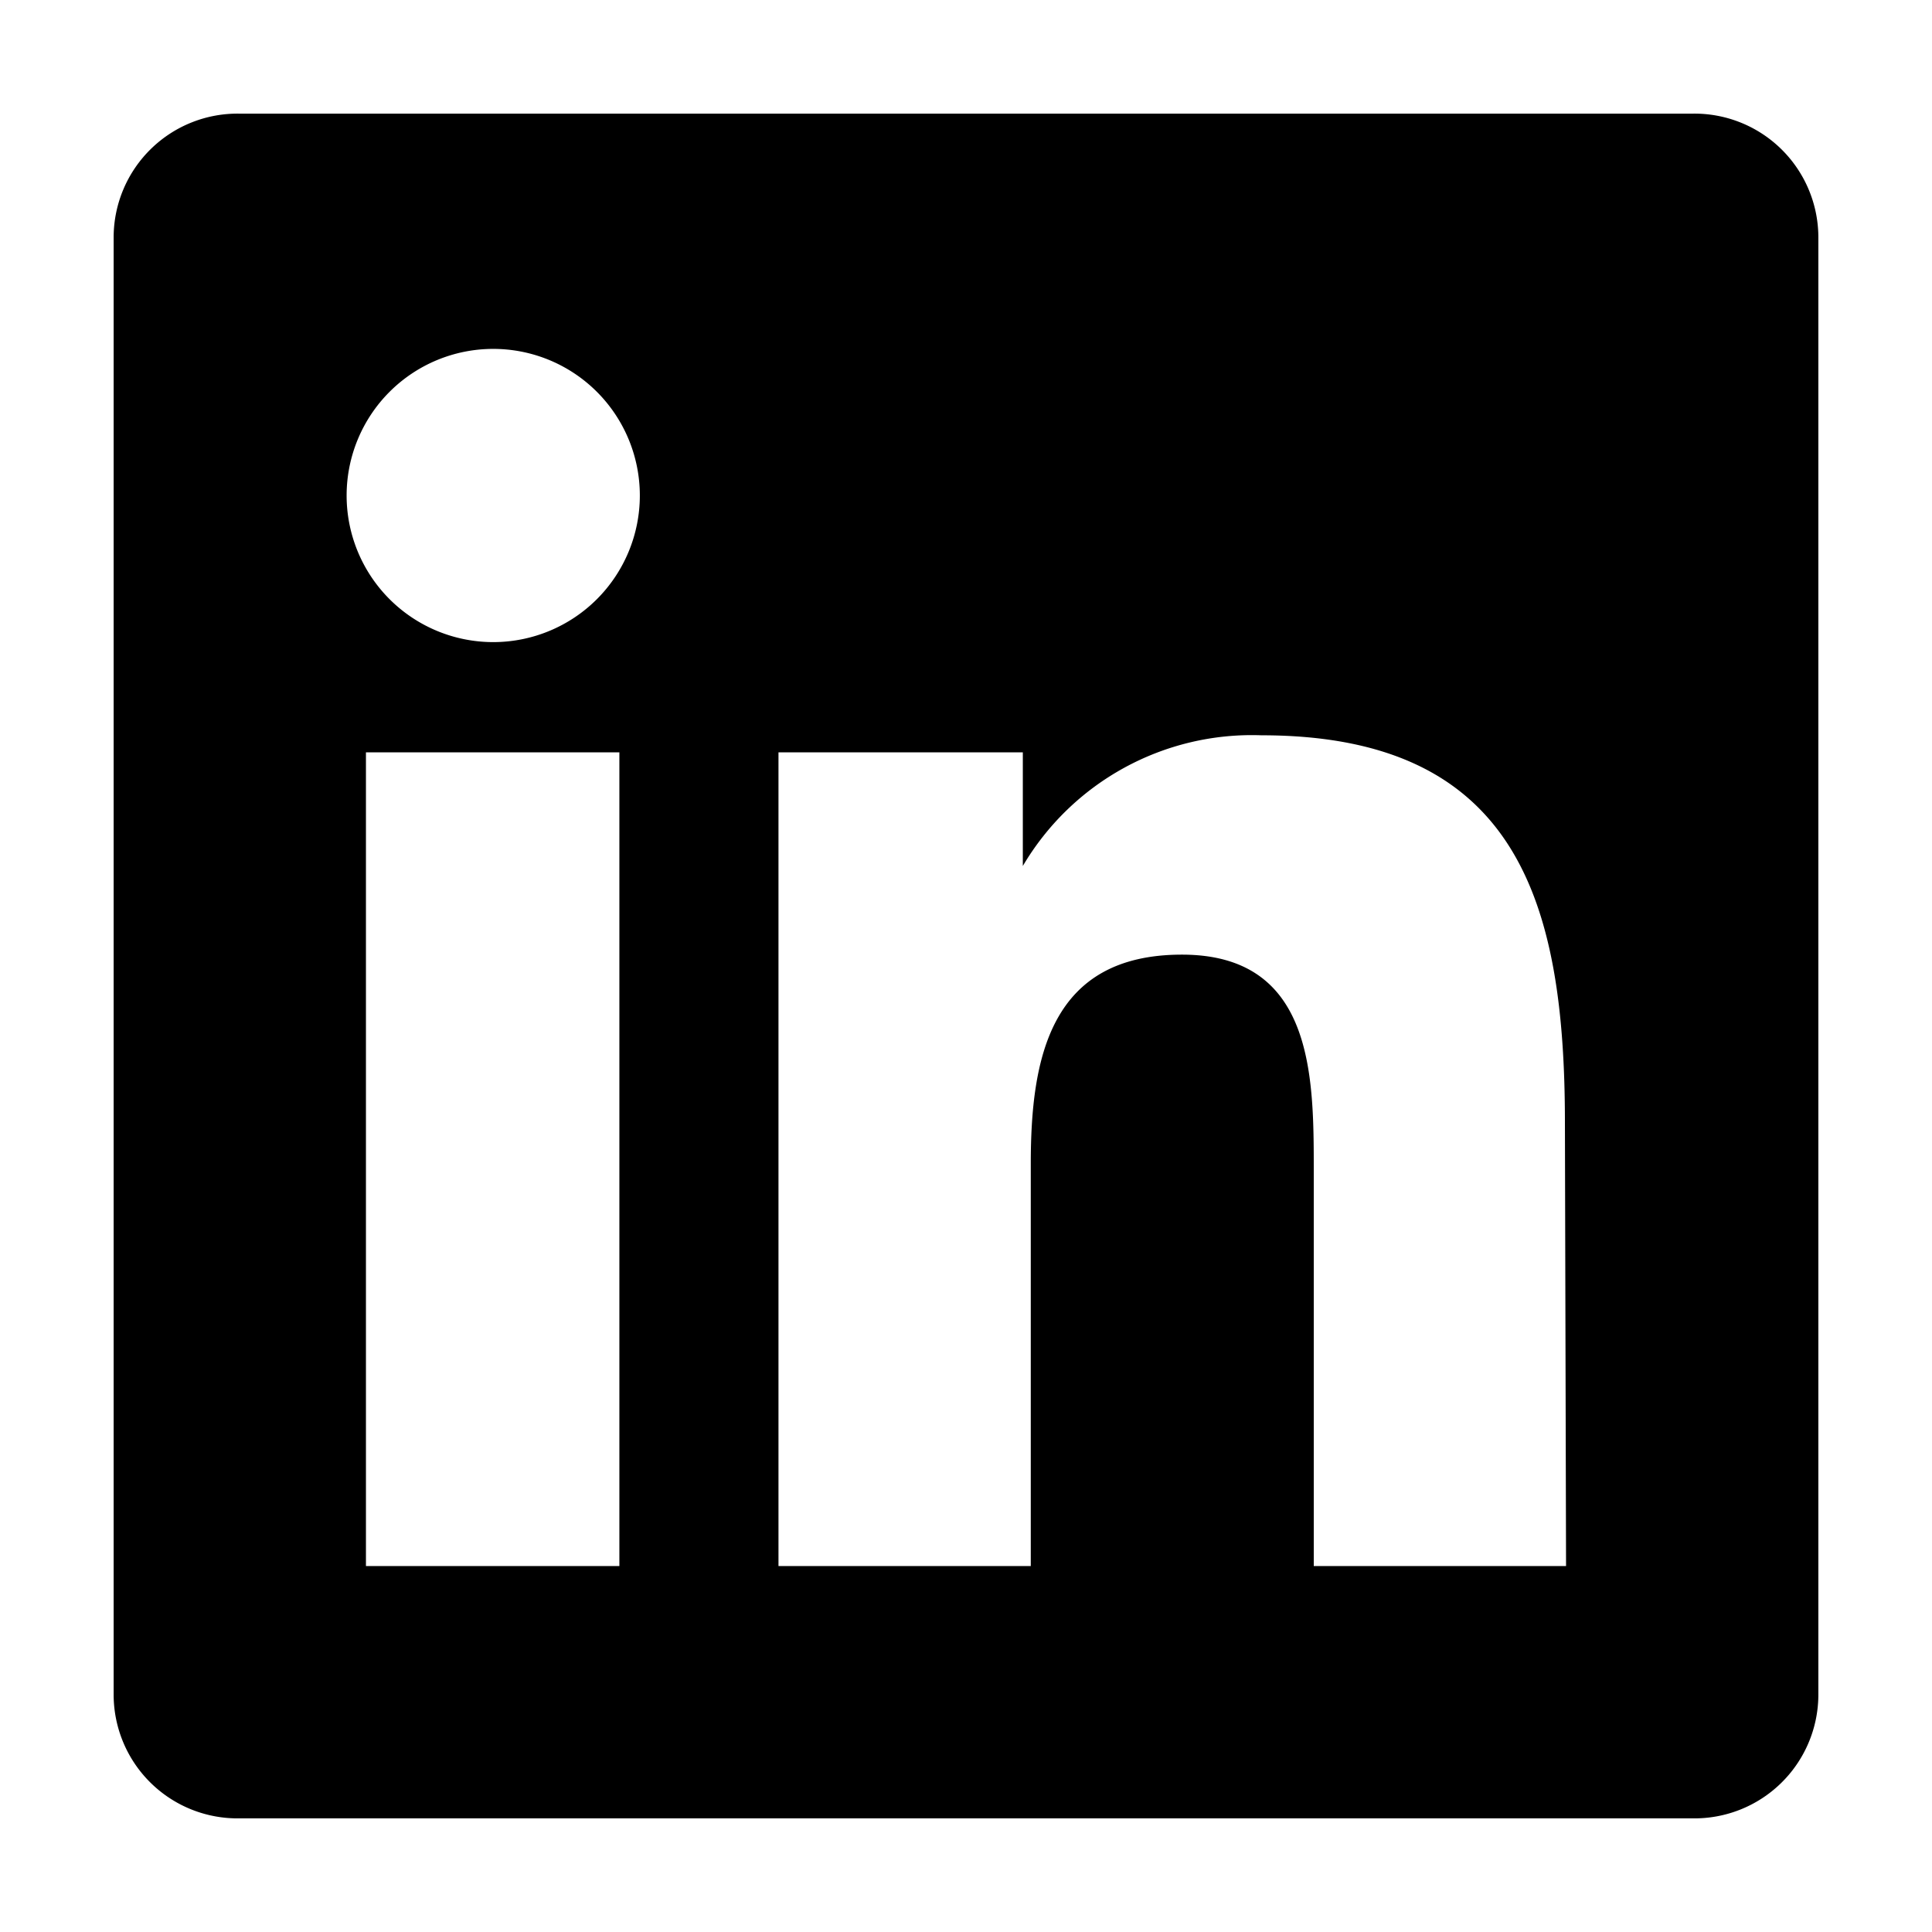
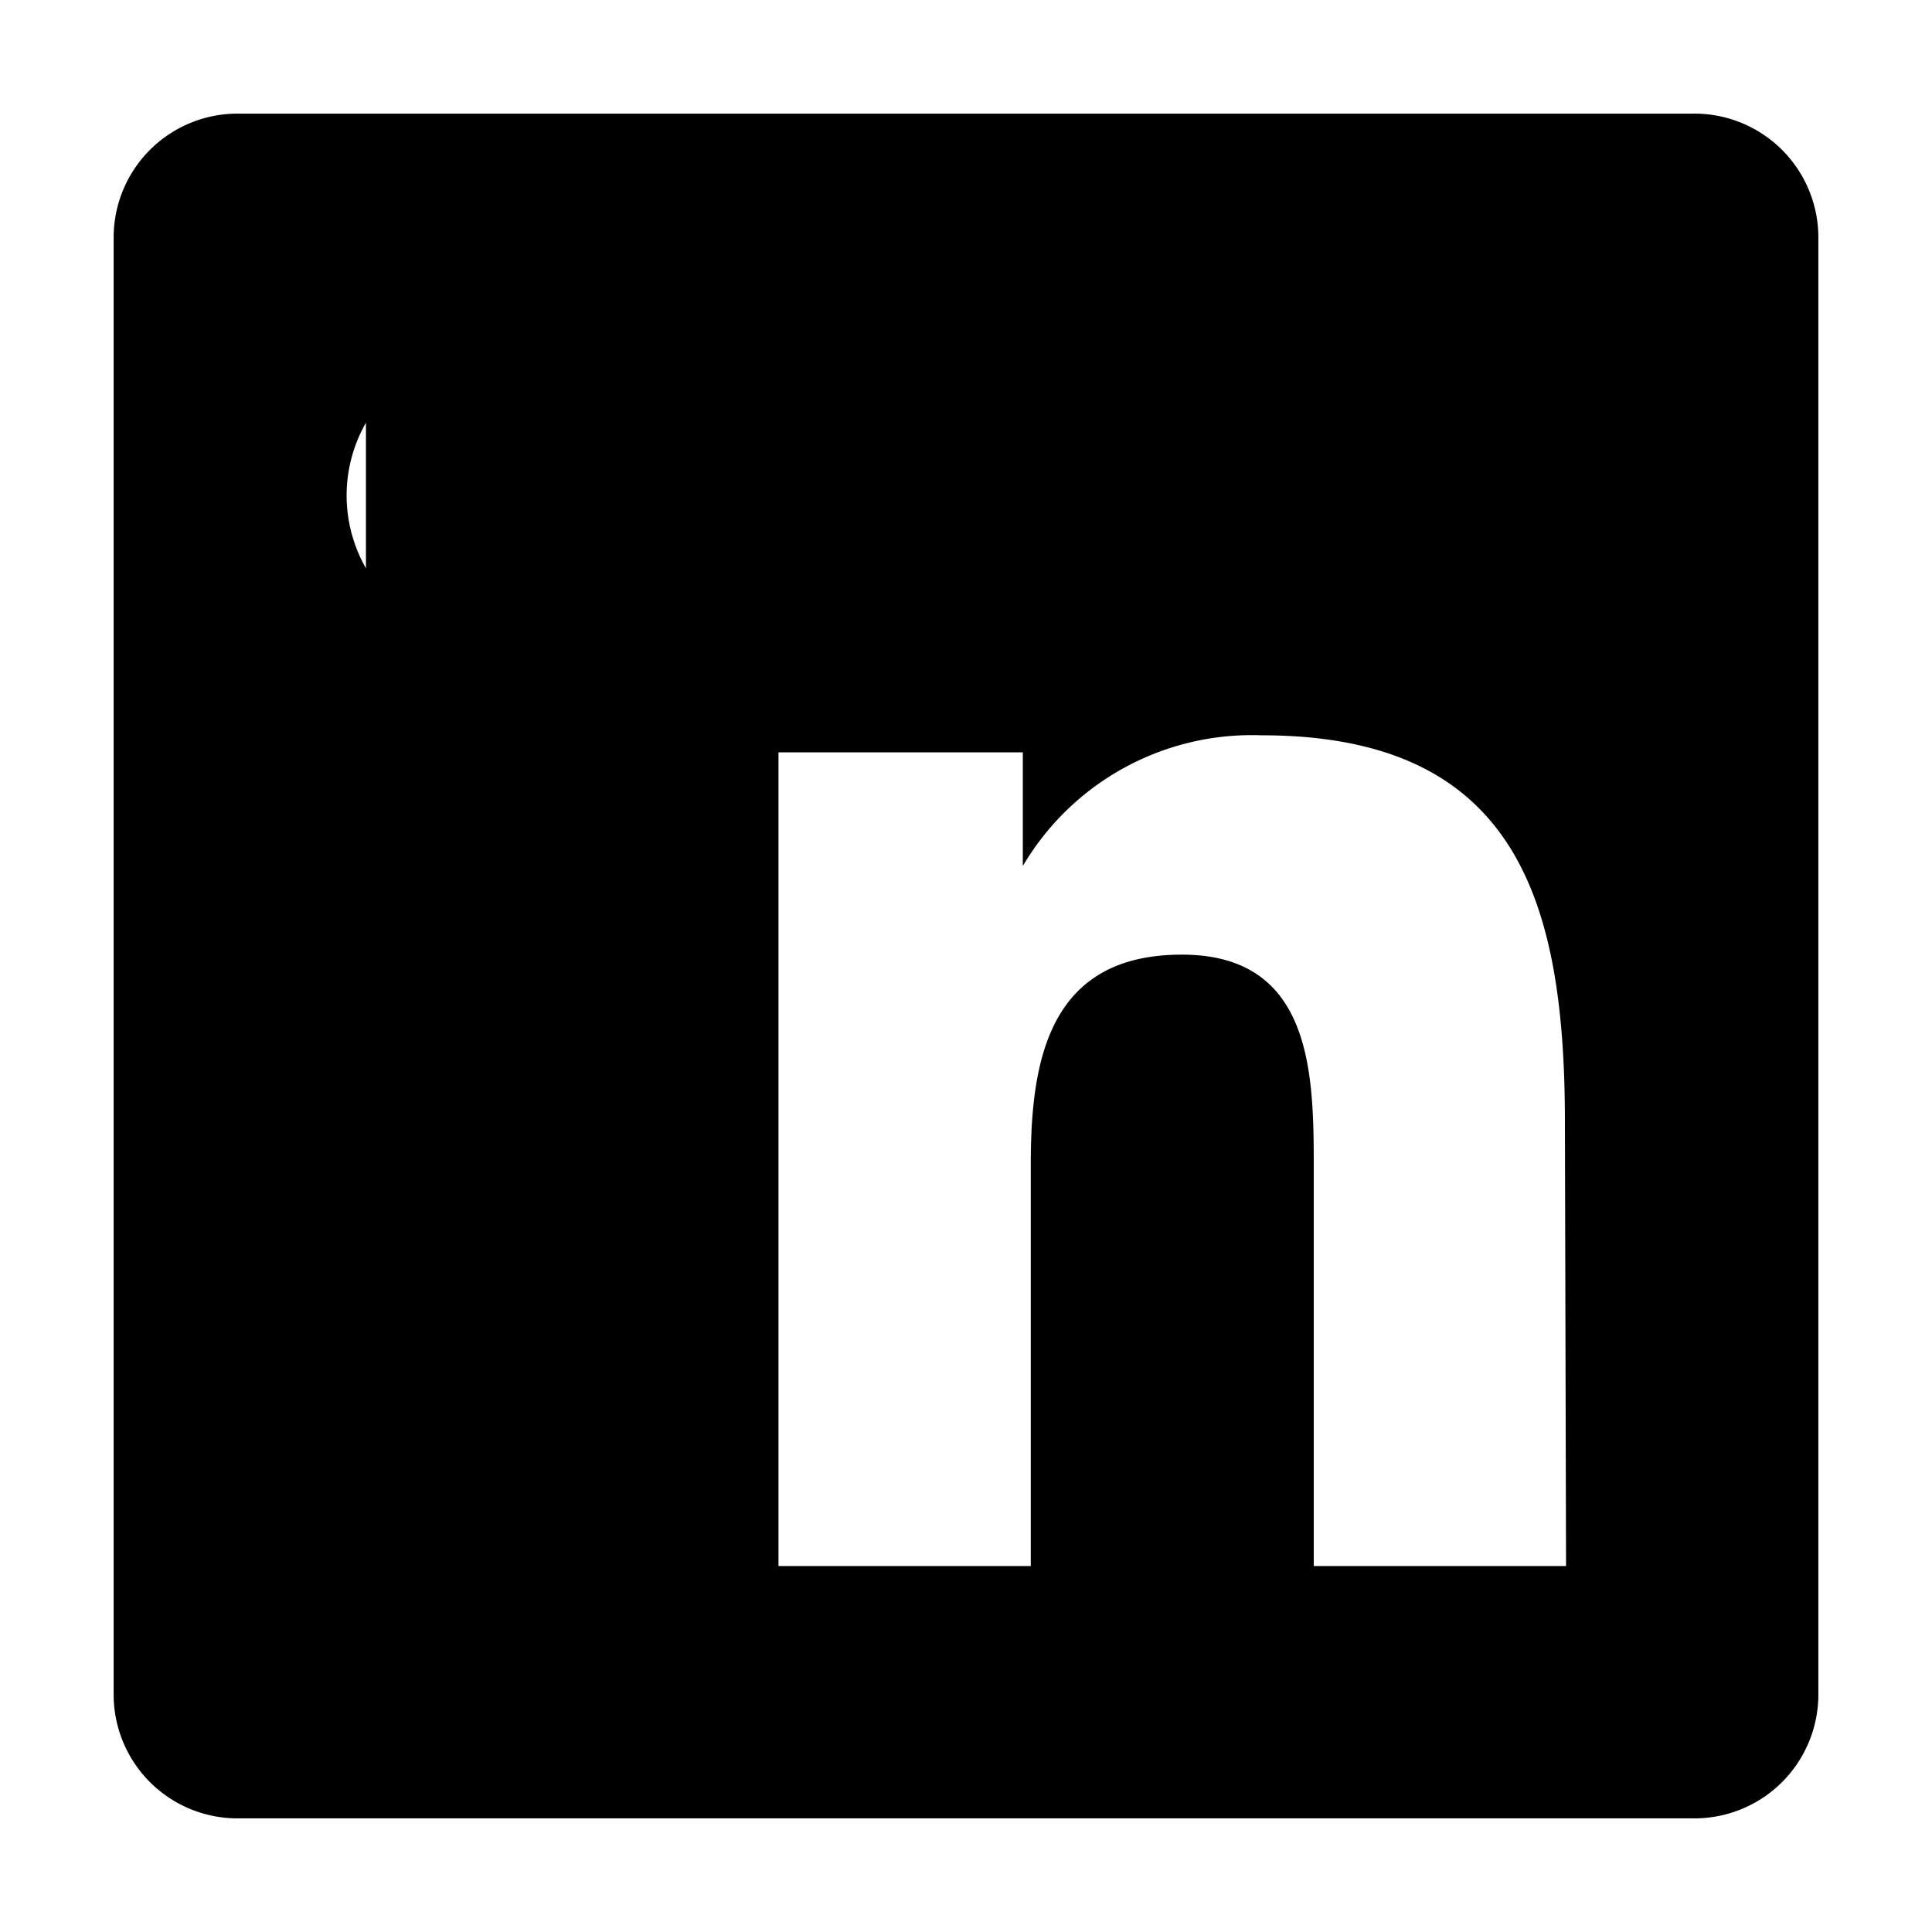
<svg xmlns="http://www.w3.org/2000/svg" id="Layer_1" data-name="Layer 1" viewBox="0 0 17 17">
  <title>Rityta 5</title>
-   <path d="M14.89,1H2.11A1.09,1.09,0,0,0,1,2.08V14.92A1.09,1.09,0,0,0,2.11,16H14.89A1.09,1.09,0,0,0,16,14.92V2.08A1.09,1.09,0,0,0,14.89,1ZM5.45,13.78H3.22V6.62H5.45ZM4.34,5.65A1.29,1.29,0,1,1,5.63,4.36,1.29,1.29,0,0,1,4.34,5.65Zm9.44,8.13H11.56V10.3c0-.83,0-1.9-1.16-1.9s-1.33.91-1.33,1.84v3.54H6.85V6.62H9v1H9a2.34,2.34,0,0,1,2.1-1.15c2.26,0,2.67,1.48,2.67,3.41Z" />
+   <path d="M14.89,1H2.11A1.09,1.09,0,0,0,1,2.08V14.92A1.09,1.09,0,0,0,2.11,16H14.89A1.09,1.09,0,0,0,16,14.92V2.08A1.09,1.09,0,0,0,14.89,1ZH3.22V6.62H5.45ZM4.34,5.65A1.29,1.29,0,1,1,5.63,4.36,1.29,1.29,0,0,1,4.34,5.65Zm9.44,8.13H11.56V10.3c0-.83,0-1.9-1.16-1.9s-1.33.91-1.33,1.84v3.54H6.85V6.62H9v1H9a2.34,2.34,0,0,1,2.1-1.15c2.26,0,2.67,1.48,2.67,3.41Z" />
</svg>